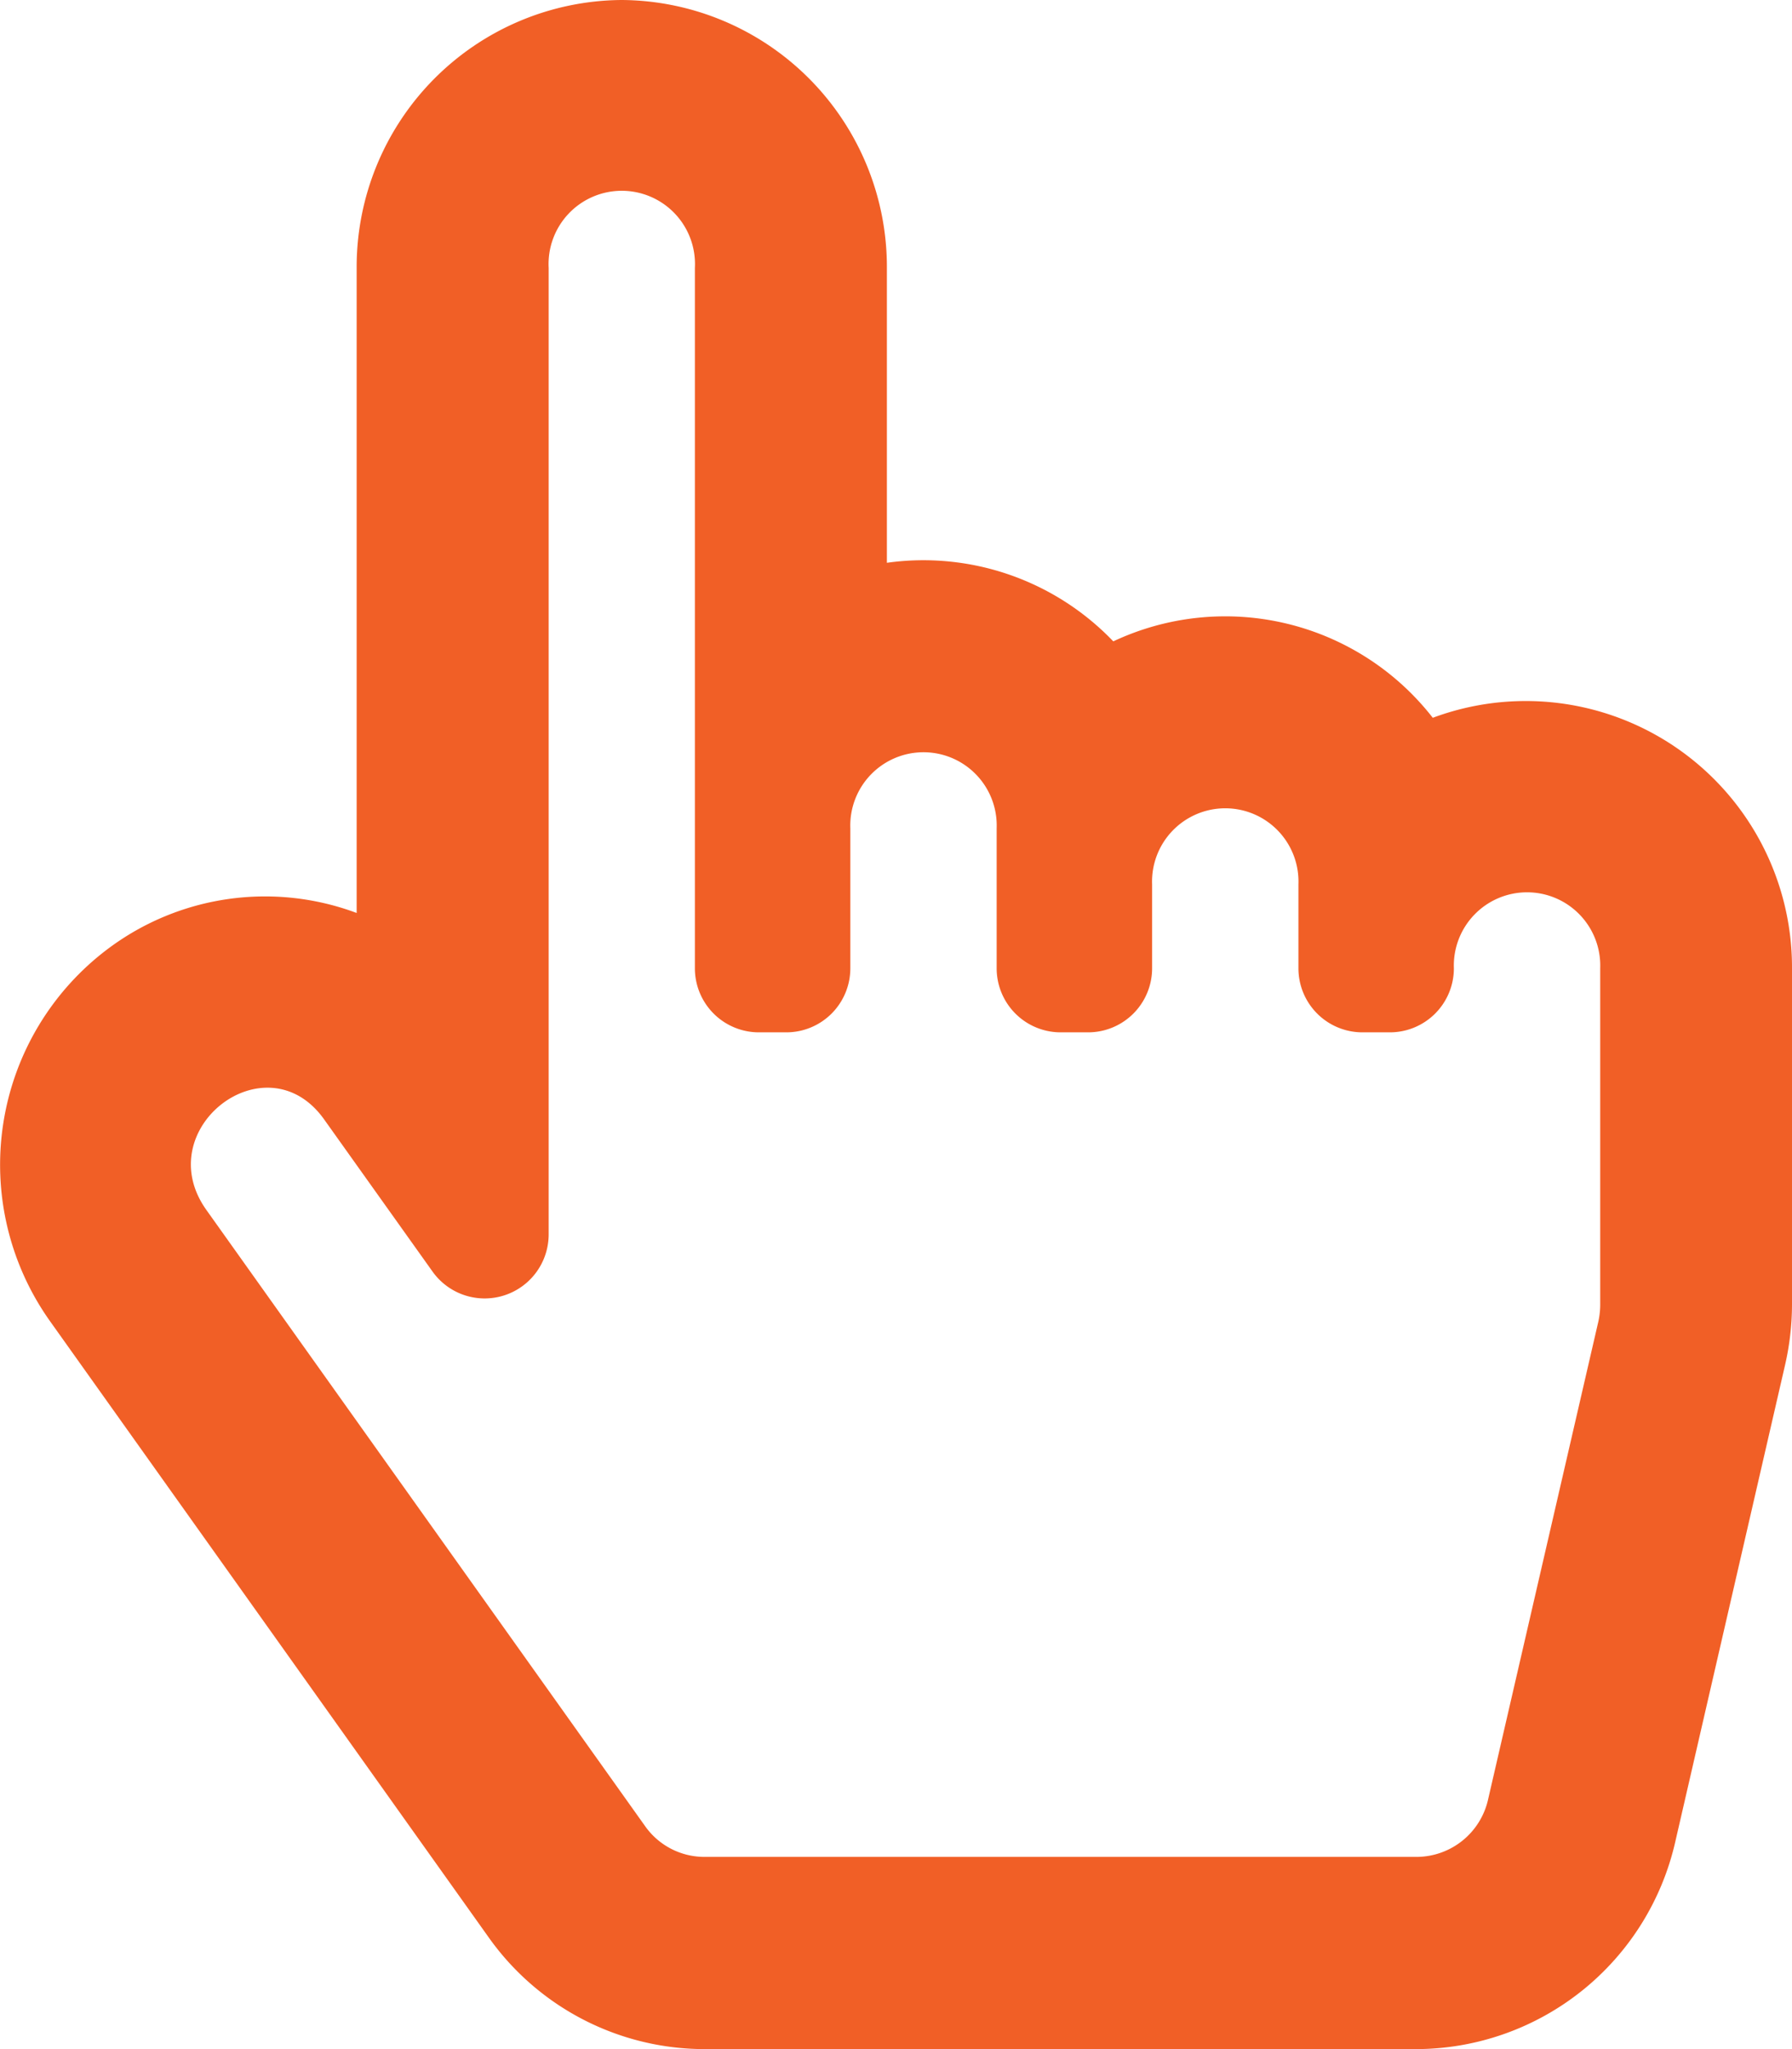
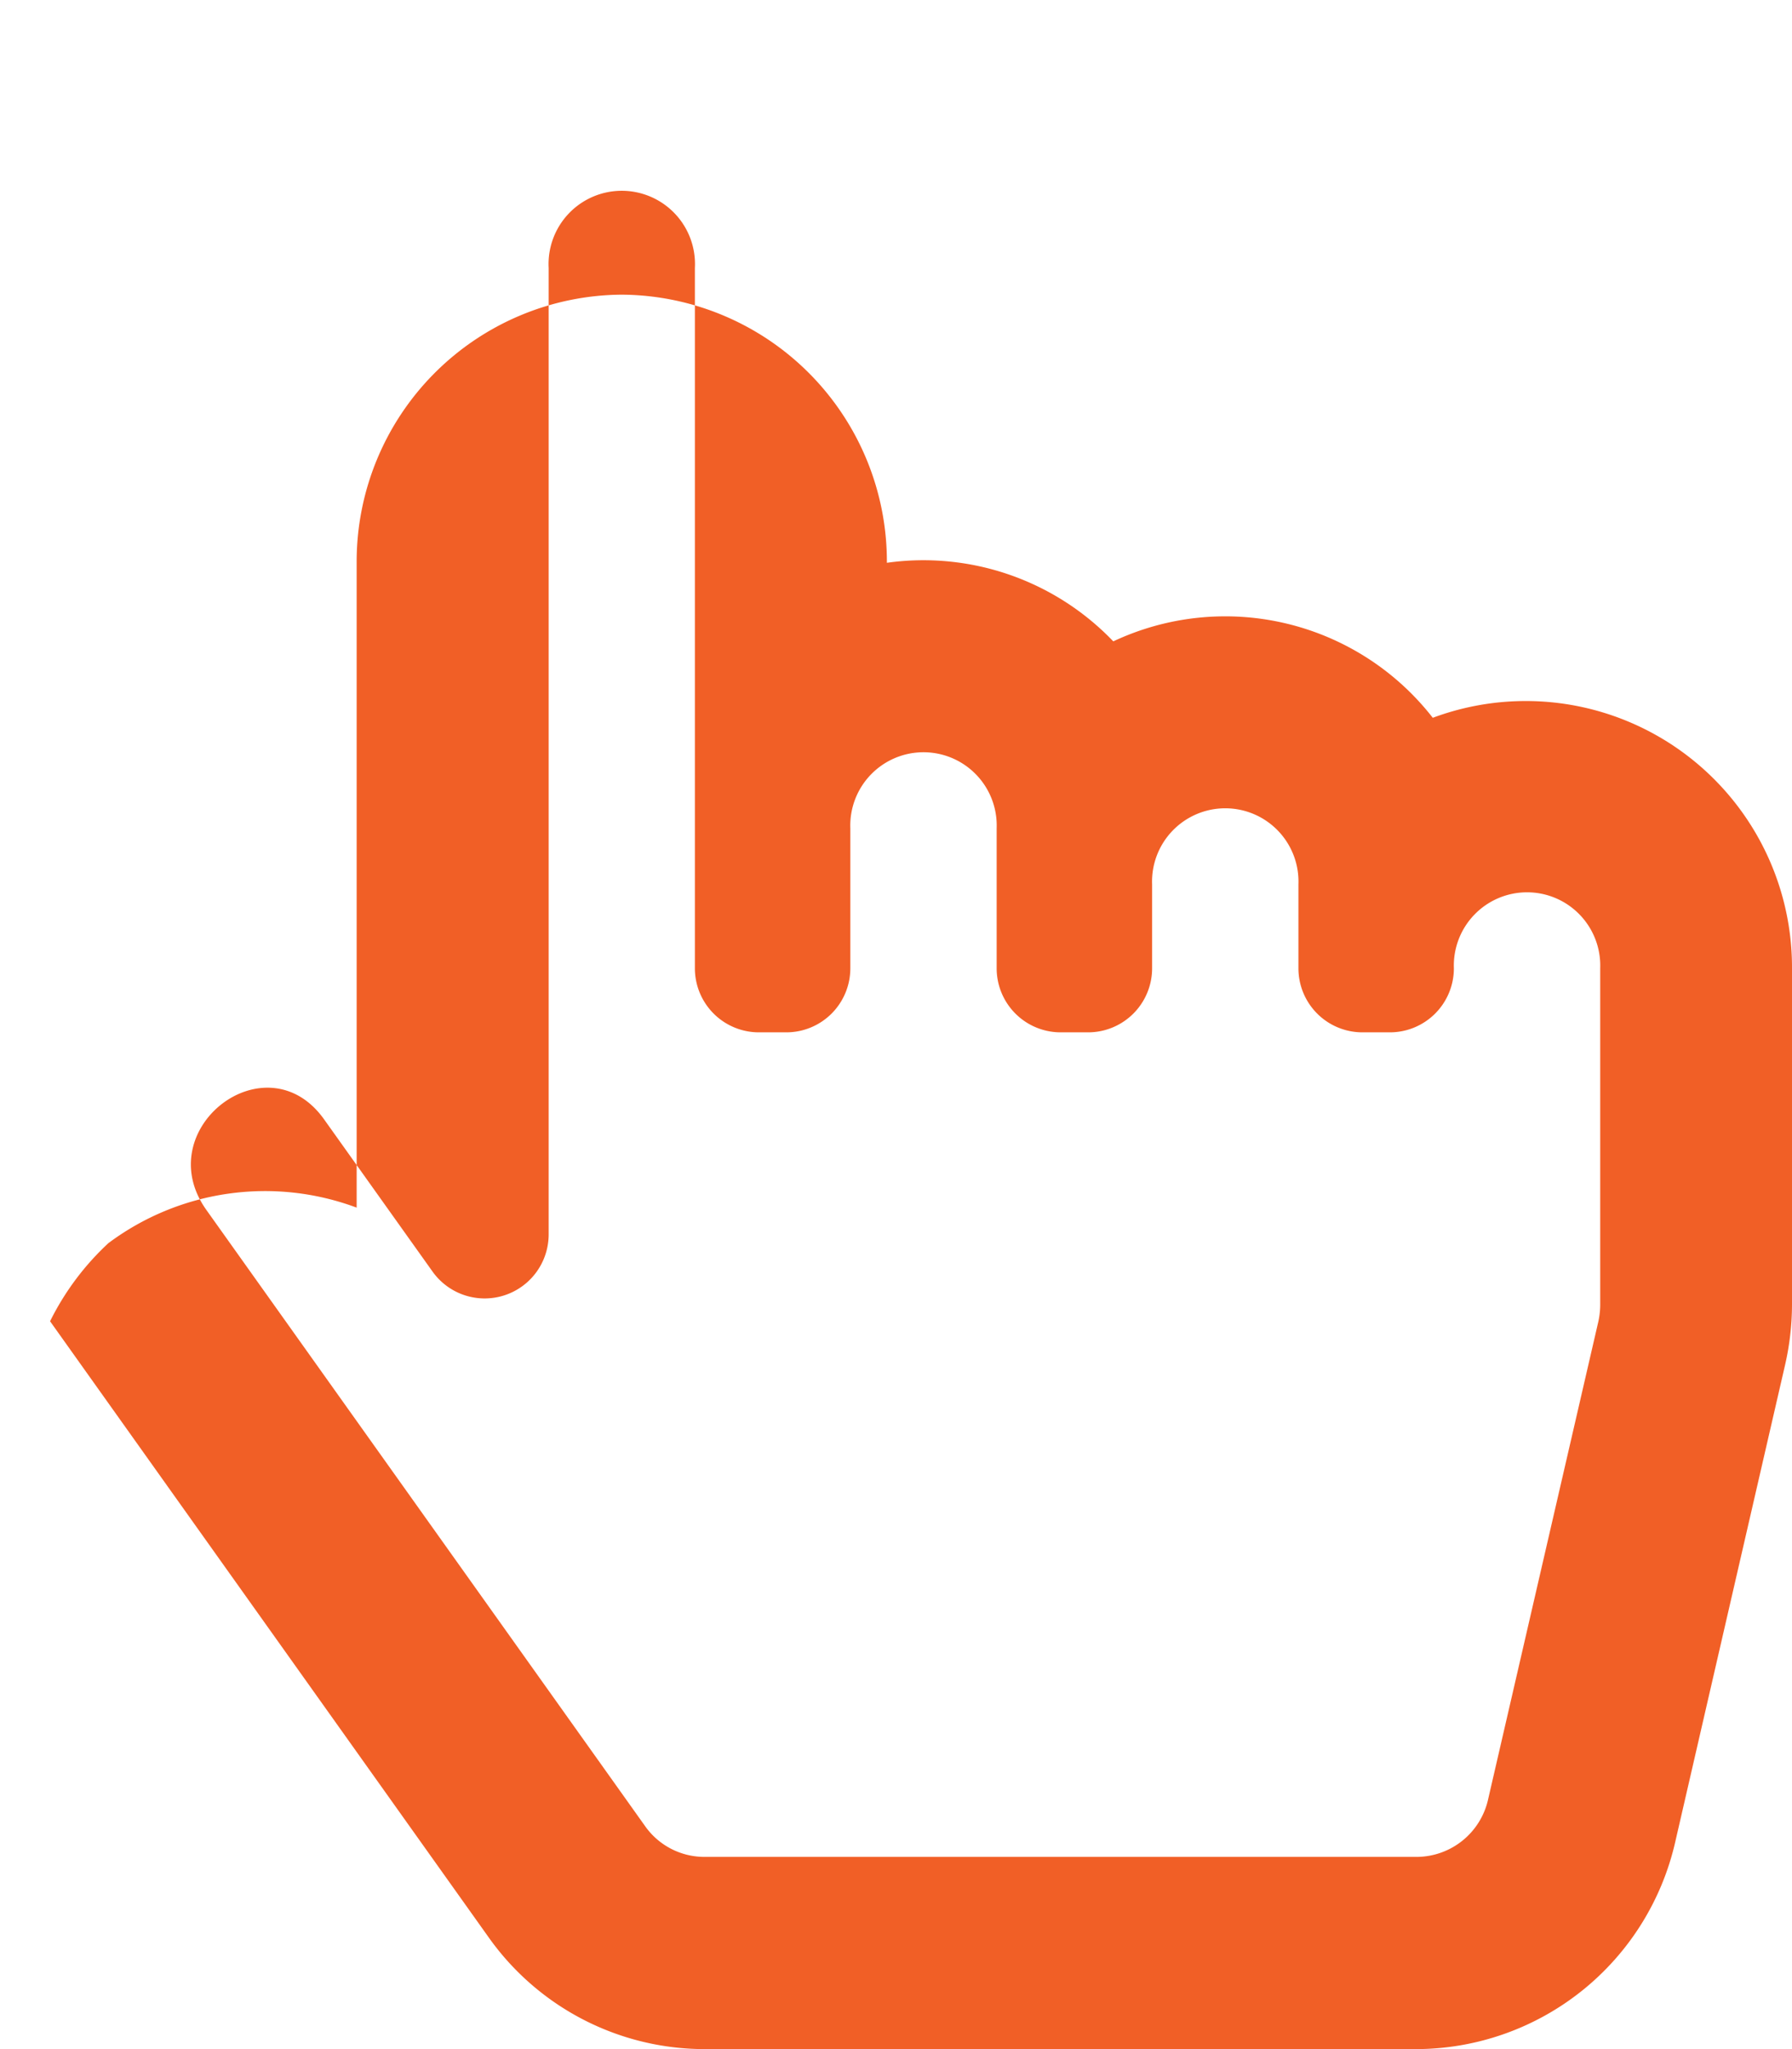
<svg xmlns="http://www.w3.org/2000/svg" id="subscribe-icon" width="17.5" height="20" viewBox="0 0 17.5 20">
-   <path id="subscribe-icon-2" data-name="subscribe-icon" d="M13.992-15.418a2.569,2.569,0,0,0-3.12-.746,2.567,2.567,0,0,0-2.211-.767v-2.876a2.606,2.606,0,0,0-2.589-2.617,2.606,2.606,0,0,0-2.589,2.617v6.294a2.557,2.557,0,0,0-2.425.347A2.635,2.635,0,0,0,.489-9.528L4.774-3.512a2.587,2.587,0,0,0,2.1,1.088h6.964a2.6,2.6,0,0,0,2.522-2.023L17.432-9.1A2.656,2.656,0,0,0,17.5-9.69v-3.281A2.6,2.6,0,0,0,13.992-15.418ZM3.164-11.5l1.06,1.487a.625.625,0,0,0,1.134-.363v-9.433a.715.715,0,1,1,1.428,0v6.836a.625.625,0,0,0,.625.625h.268a.625.625,0,0,0,.625-.625v-1.367a.715.715,0,1,1,1.429,0v1.367a.625.625,0,0,0,.625.625h.268a.625.625,0,0,0,.625-.625v-.82a.715.715,0,1,1,1.429,0v.82a.625.625,0,0,0,.625.625h.268a.625.625,0,0,0,.625-.625.715.715,0,1,1,1.429,0V-9.69a.77.77,0,0,1-.02.173L14.534-4.869a.718.718,0,0,1-.695.569H6.875A.709.709,0,0,1,6.3-4.6L2.015-10.615C1.453-11.405,2.6-12.288,3.164-11.5Z" transform="translate(0 22.424)" fill="#f15f26" />
+   <path id="subscribe-icon-2" data-name="subscribe-icon" d="M13.992-15.418a2.569,2.569,0,0,0-3.12-.746,2.567,2.567,0,0,0-2.211-.767a2.606,2.606,0,0,0-2.589-2.617,2.606,2.606,0,0,0-2.589,2.617v6.294a2.557,2.557,0,0,0-2.425.347A2.635,2.635,0,0,0,.489-9.528L4.774-3.512a2.587,2.587,0,0,0,2.1,1.088h6.964a2.6,2.6,0,0,0,2.522-2.023L17.432-9.1A2.656,2.656,0,0,0,17.5-9.69v-3.281A2.6,2.6,0,0,0,13.992-15.418ZM3.164-11.5l1.06,1.487a.625.625,0,0,0,1.134-.363v-9.433a.715.715,0,1,1,1.428,0v6.836a.625.625,0,0,0,.625.625h.268a.625.625,0,0,0,.625-.625v-1.367a.715.715,0,1,1,1.429,0v1.367a.625.625,0,0,0,.625.625h.268a.625.625,0,0,0,.625-.625v-.82a.715.715,0,1,1,1.429,0v.82a.625.625,0,0,0,.625.625h.268a.625.625,0,0,0,.625-.625.715.715,0,1,1,1.429,0V-9.69a.77.77,0,0,1-.02.173L14.534-4.869a.718.718,0,0,1-.695.569H6.875A.709.709,0,0,1,6.3-4.6L2.015-10.615C1.453-11.405,2.6-12.288,3.164-11.5Z" transform="translate(0 22.424)" fill="#f15f26" />
</svg>